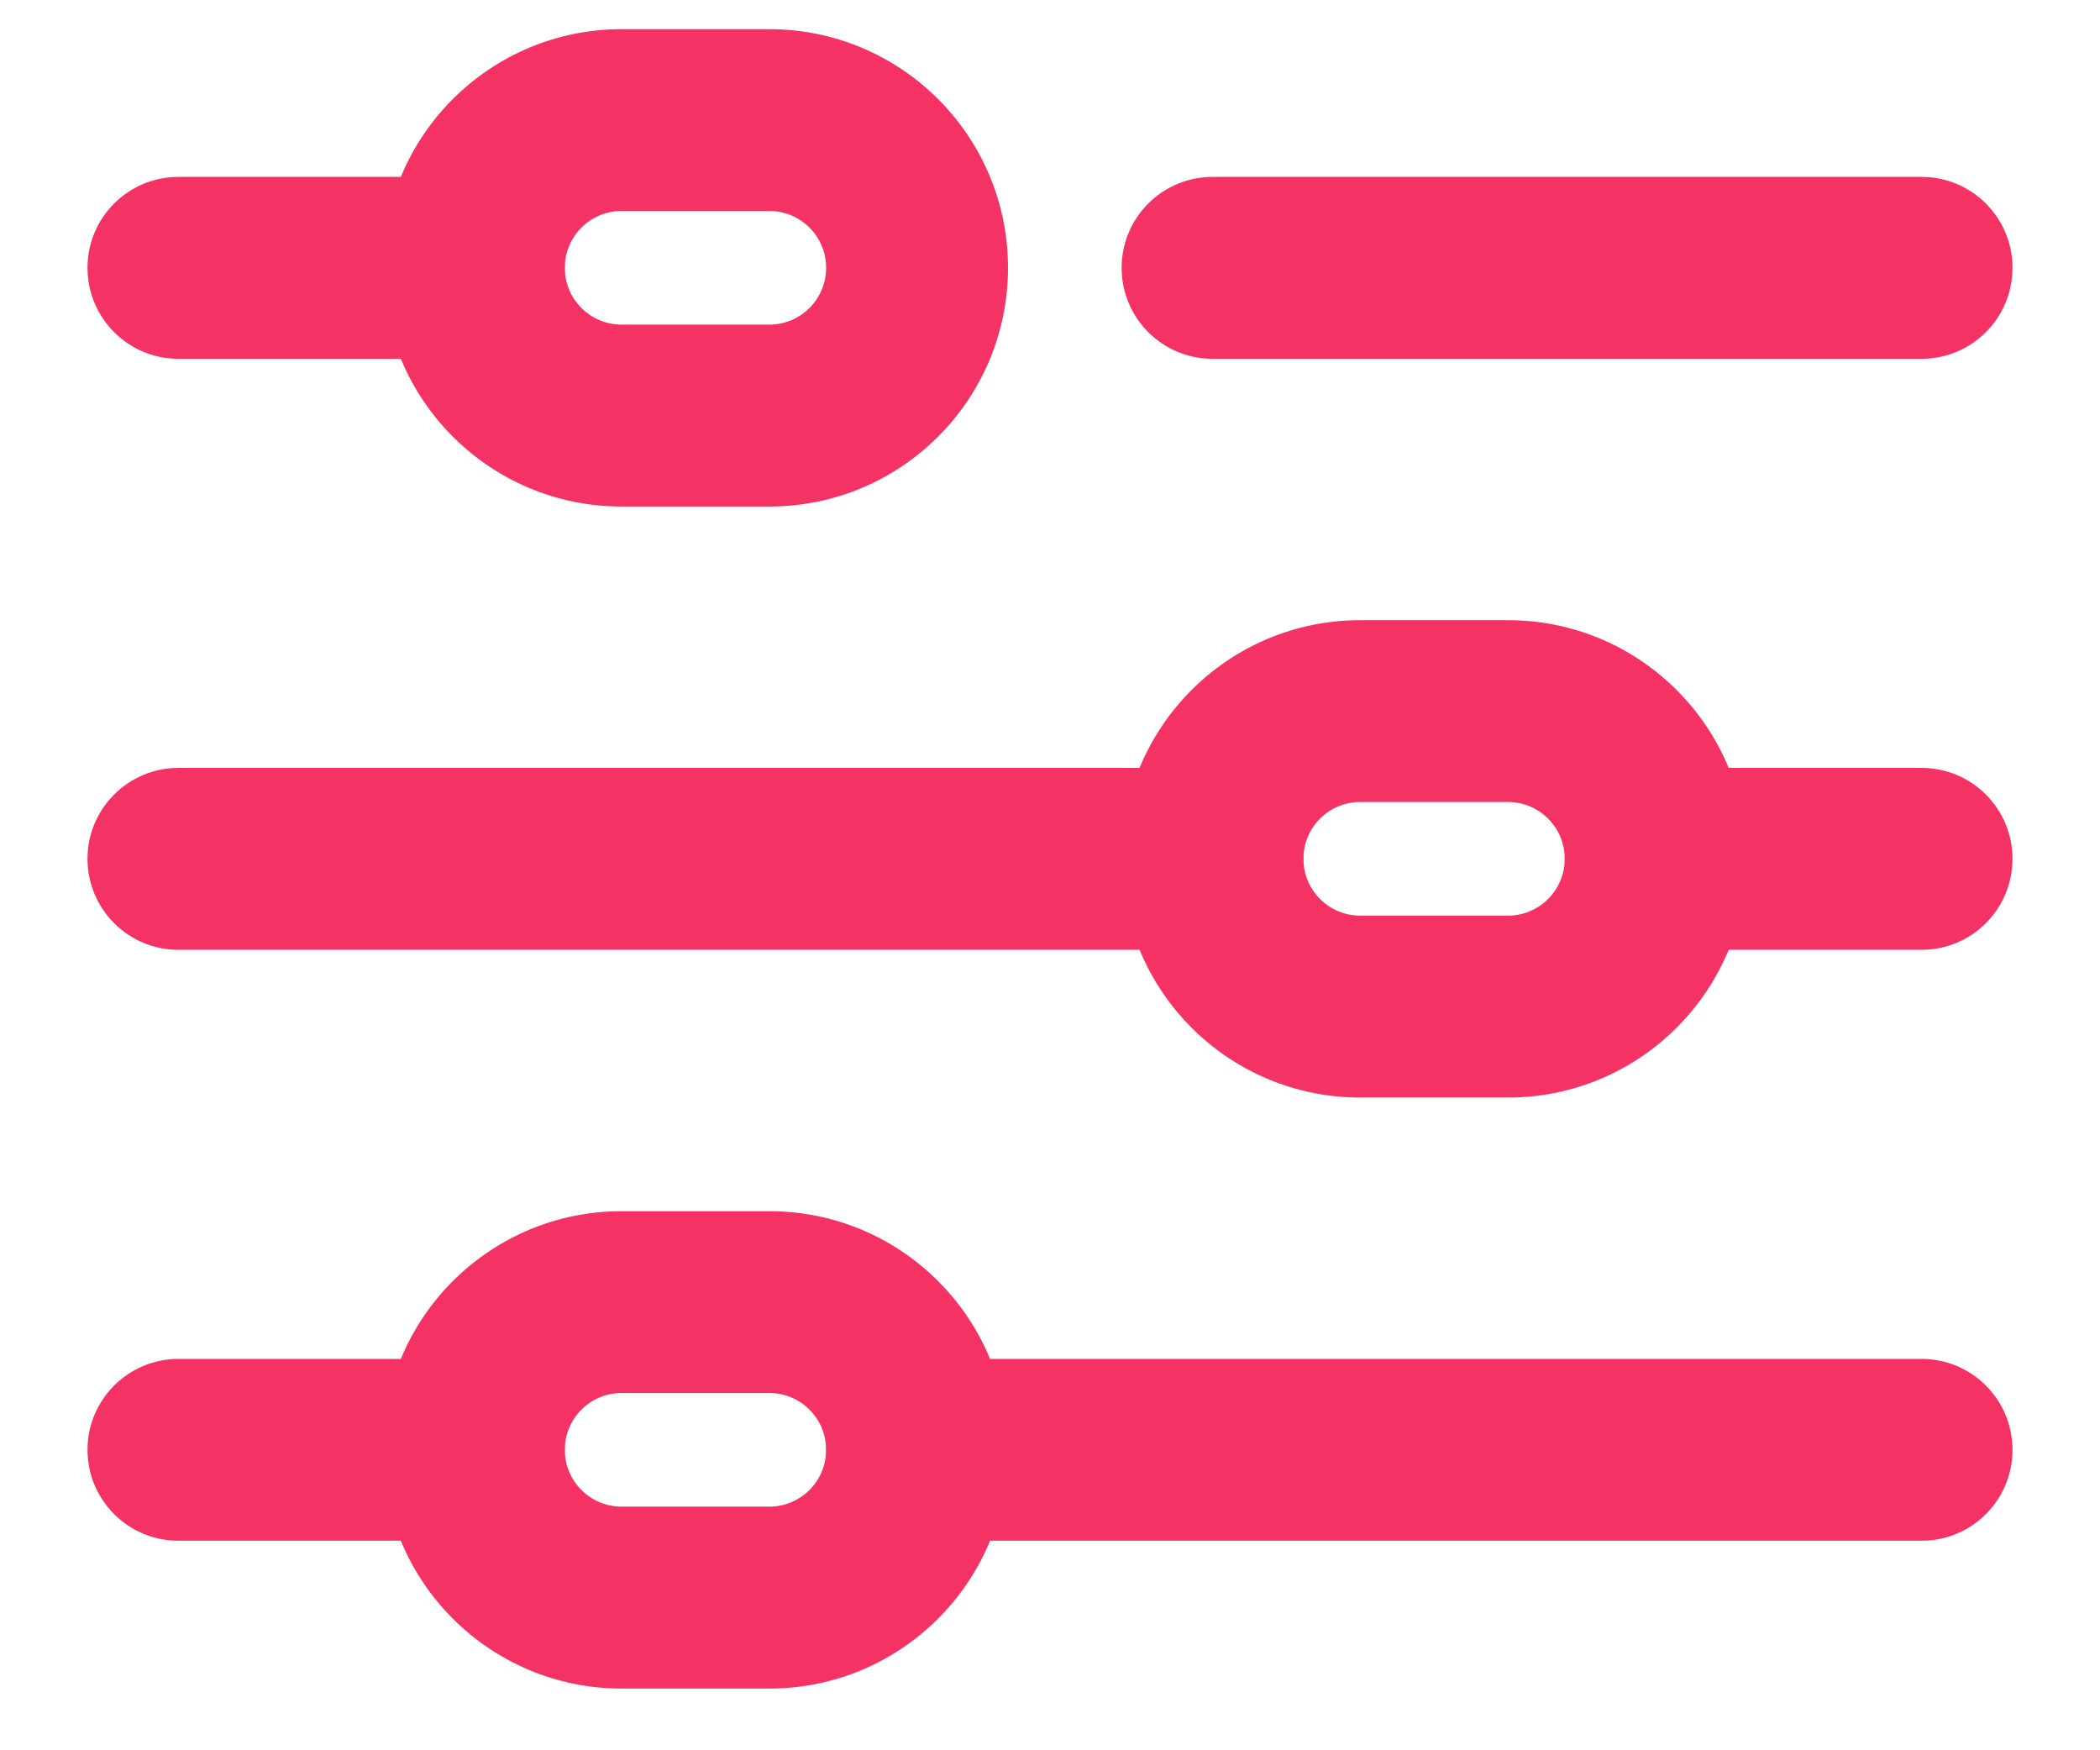
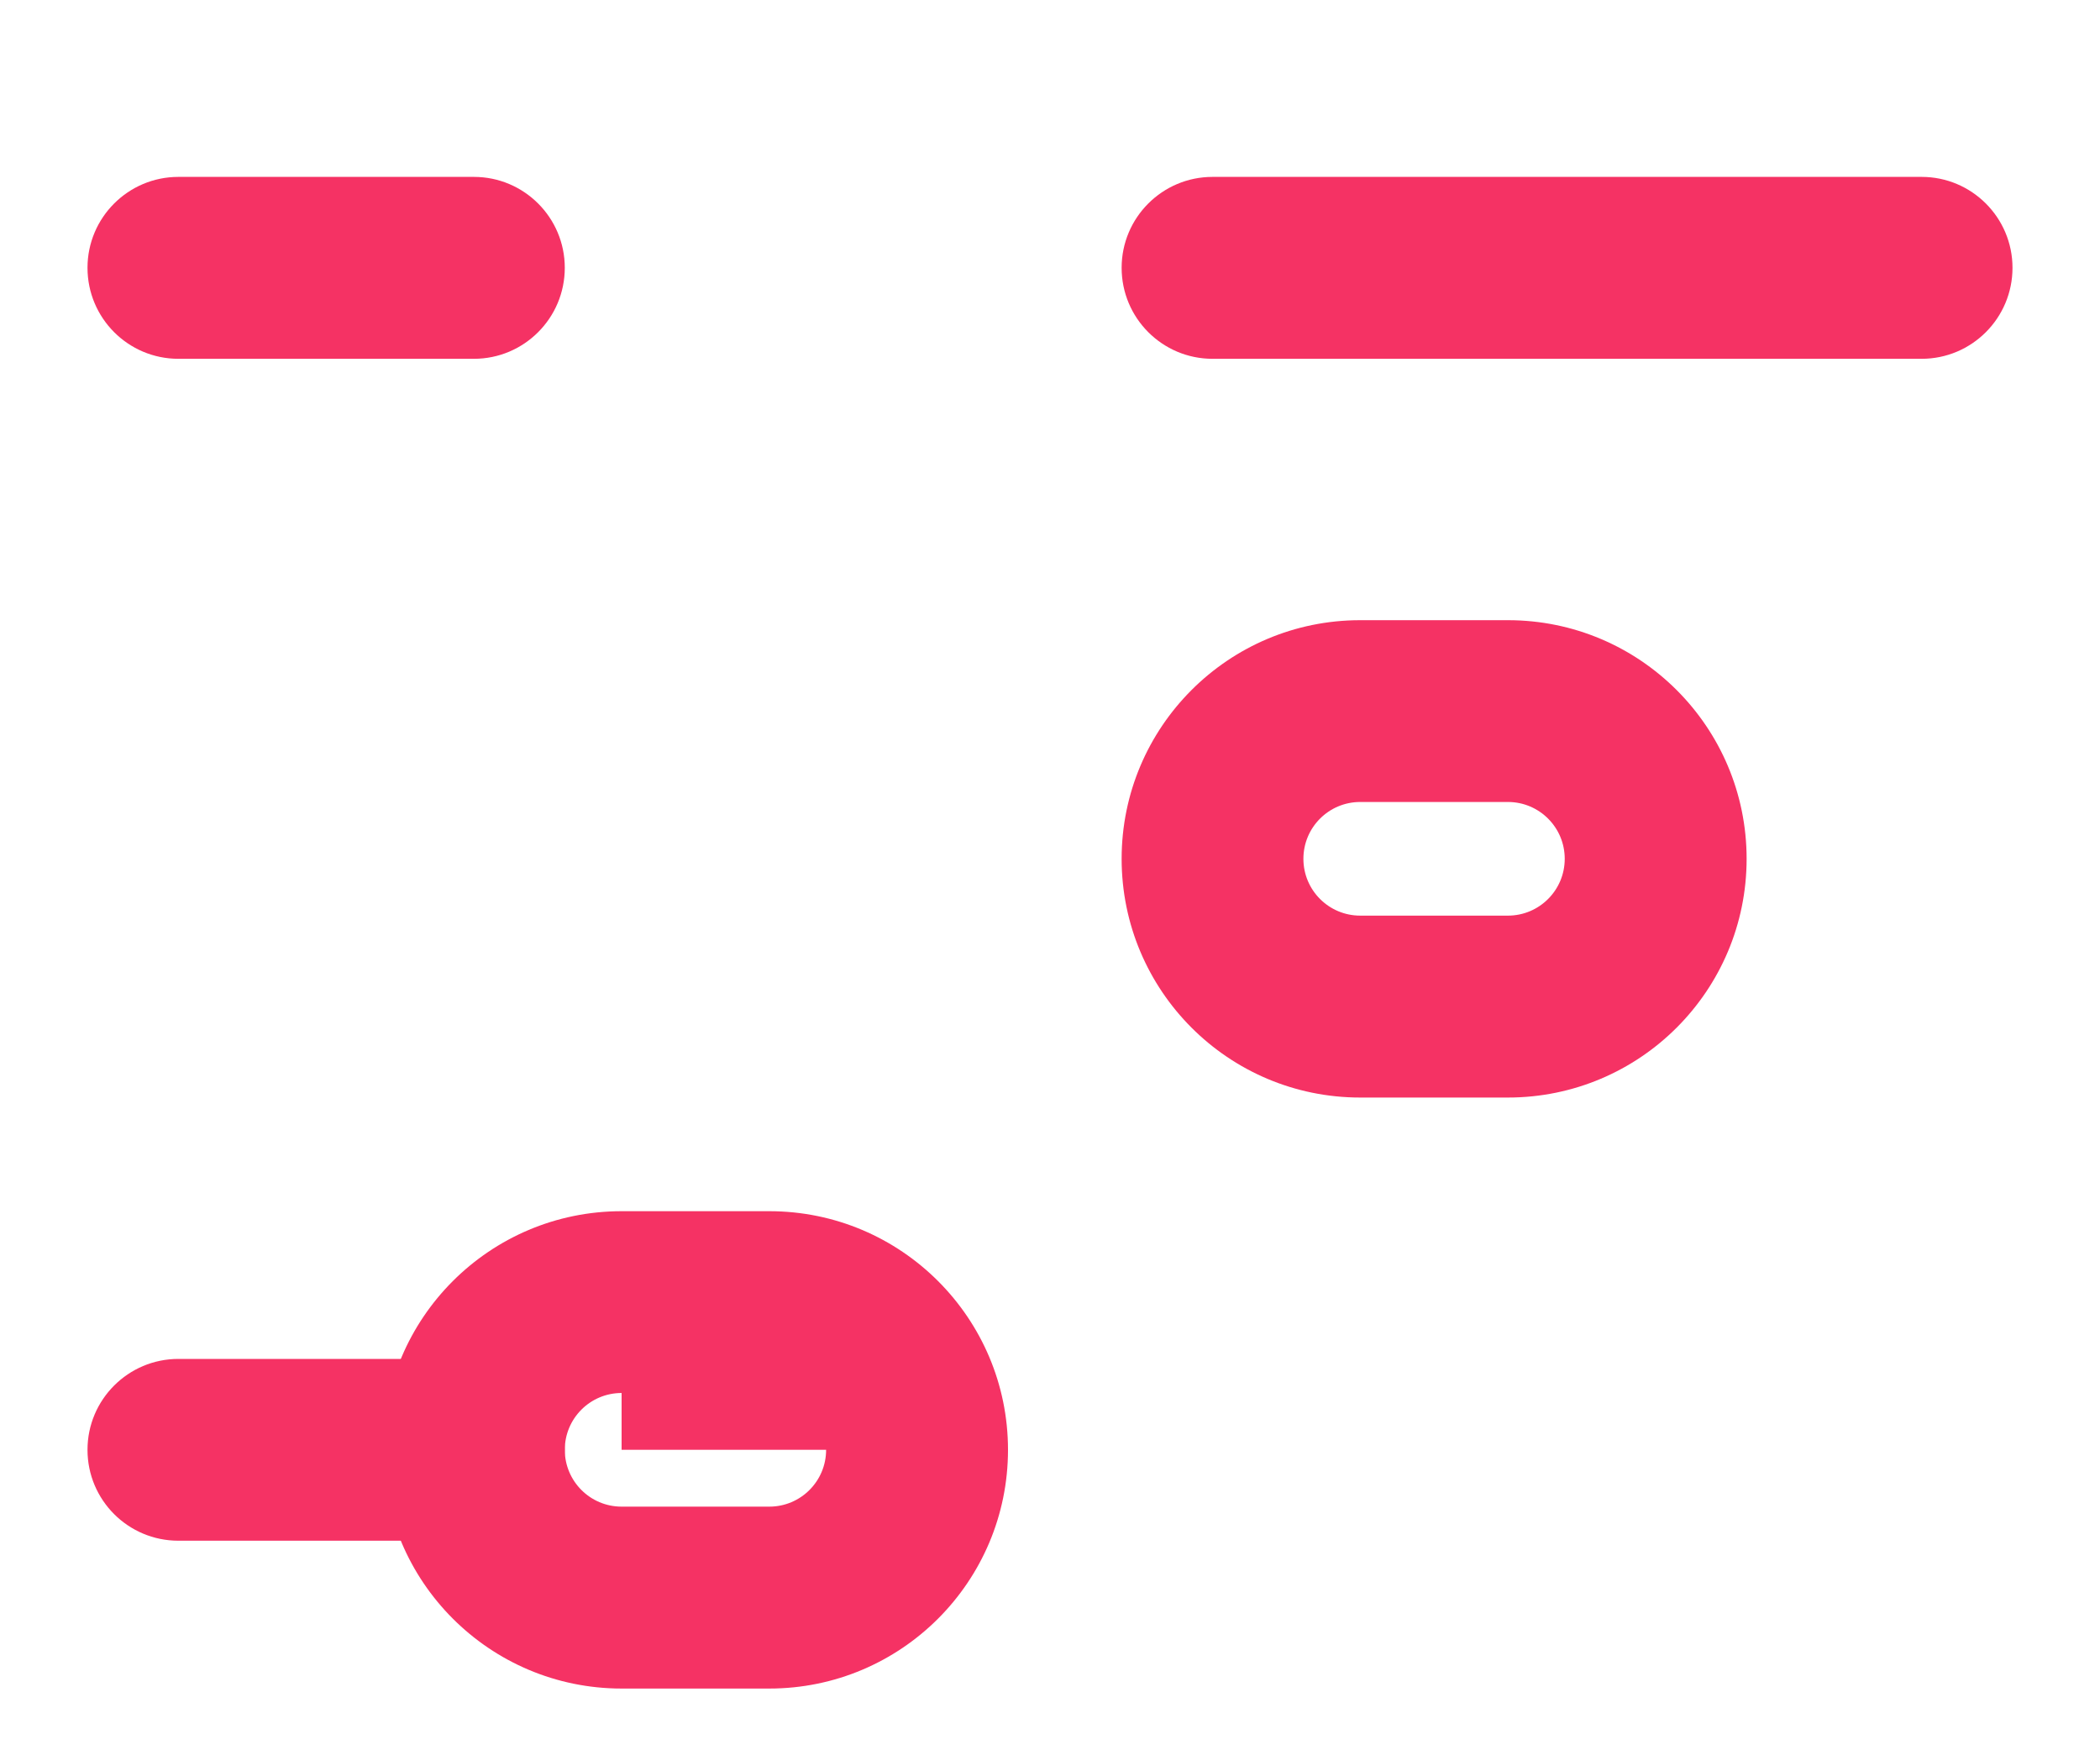
<svg xmlns="http://www.w3.org/2000/svg" width="18" height="15" viewBox="0 0 18 15" fill="none">
  <path fill-rule="evenodd" clip-rule="evenodd" d="M0.75 2.295C0.75 1.865 1.099 1.516 1.529 1.516H4.062C4.492 1.516 4.841 1.865 4.841 2.295C4.841 2.726 4.492 3.075 4.062 3.075H1.529C1.099 3.075 0.75 2.726 0.75 2.295Z" fill="#F53264" />
  <path fill-rule="evenodd" clip-rule="evenodd" d="M9.614 2.295C9.614 1.865 9.963 1.516 10.393 1.516H16.471C16.901 1.516 17.25 1.865 17.25 2.295C17.25 2.726 16.901 3.075 16.471 3.075H10.393C9.963 3.075 9.614 2.726 9.614 2.295Z" fill="#F53264" />
-   <path fill-rule="evenodd" clip-rule="evenodd" d="M0.75 7.36C0.75 6.93 1.099 6.581 1.529 6.581H10.393C10.823 6.581 11.172 6.93 11.172 7.36C11.172 7.791 10.823 8.14 10.393 8.14H1.529C1.099 8.14 0.75 7.791 0.75 7.36Z" fill="#F53264" />
-   <path fill-rule="evenodd" clip-rule="evenodd" d="M13.412 7.36C13.412 6.93 13.761 6.581 14.192 6.581H16.471C16.901 6.581 17.25 6.93 17.25 7.36C17.25 7.791 16.901 8.14 16.471 8.14H14.192C13.761 8.14 13.412 7.791 13.412 7.36Z" fill="#F53264" />
  <path fill-rule="evenodd" clip-rule="evenodd" d="M0.75 12.425C0.75 11.995 1.099 11.646 1.529 11.646H4.062C4.492 11.646 4.841 11.995 4.841 12.425C4.841 12.856 4.492 13.204 4.062 13.204H1.529C1.099 13.204 0.75 12.856 0.75 12.425Z" fill="#F53264" />
-   <path fill-rule="evenodd" clip-rule="evenodd" d="M7.081 12.425C7.081 11.995 7.43 11.646 7.86 11.646H16.471C16.901 11.646 17.25 11.995 17.25 12.425C17.25 12.856 16.901 13.204 16.471 13.204H7.86C7.43 13.204 7.081 12.856 7.081 12.425Z" fill="#F53264" />
-   <path fill-rule="evenodd" clip-rule="evenodd" d="M5.328 1.808C5.059 1.808 4.841 2.026 4.841 2.295C4.841 2.564 5.059 2.782 5.328 2.782H6.594C6.863 2.782 7.081 2.564 7.081 2.295C7.081 2.026 6.863 1.808 6.594 1.808H5.328ZM3.282 2.295C3.282 1.166 4.198 0.25 5.328 0.25H6.594C7.724 0.25 8.64 1.166 8.64 2.295C8.64 3.425 7.724 4.341 6.594 4.341H5.328C4.198 4.341 3.282 3.425 3.282 2.295Z" fill="#F53264" />
-   <path fill-rule="evenodd" clip-rule="evenodd" d="M5.328 11.938C5.059 11.938 4.841 12.156 4.841 12.425C4.841 12.694 5.059 12.912 5.328 12.912H6.594C6.863 12.912 7.081 12.694 7.081 12.425C7.081 12.156 6.863 11.938 6.594 11.938H5.328ZM3.282 12.425C3.282 11.296 4.198 10.38 5.328 10.38H6.594C7.724 10.38 8.64 11.296 8.64 12.425C8.64 13.555 7.724 14.471 6.594 14.471H5.328C4.198 14.471 3.282 13.555 3.282 12.425Z" fill="#F53264" />
+   <path fill-rule="evenodd" clip-rule="evenodd" d="M5.328 11.938C5.059 11.938 4.841 12.156 4.841 12.425C4.841 12.694 5.059 12.912 5.328 12.912H6.594C6.863 12.912 7.081 12.694 7.081 12.425H5.328ZM3.282 12.425C3.282 11.296 4.198 10.38 5.328 10.38H6.594C7.724 10.38 8.64 11.296 8.64 12.425C8.64 13.555 7.724 14.471 6.594 14.471H5.328C4.198 14.471 3.282 13.555 3.282 12.425Z" fill="#F53264" />
  <path fill-rule="evenodd" clip-rule="evenodd" d="M11.659 6.873C11.39 6.873 11.172 7.091 11.172 7.36C11.172 7.629 11.39 7.847 11.659 7.847H12.925C13.194 7.847 13.412 7.629 13.412 7.36C13.412 7.091 13.194 6.873 12.925 6.873H11.659ZM9.614 7.36C9.614 6.231 10.529 5.315 11.659 5.315H12.925C14.055 5.315 14.971 6.231 14.971 7.36C14.971 8.49 14.055 9.406 12.925 9.406H11.659C10.529 9.406 9.614 8.49 9.614 7.36Z" fill="#F53264" />
</svg>